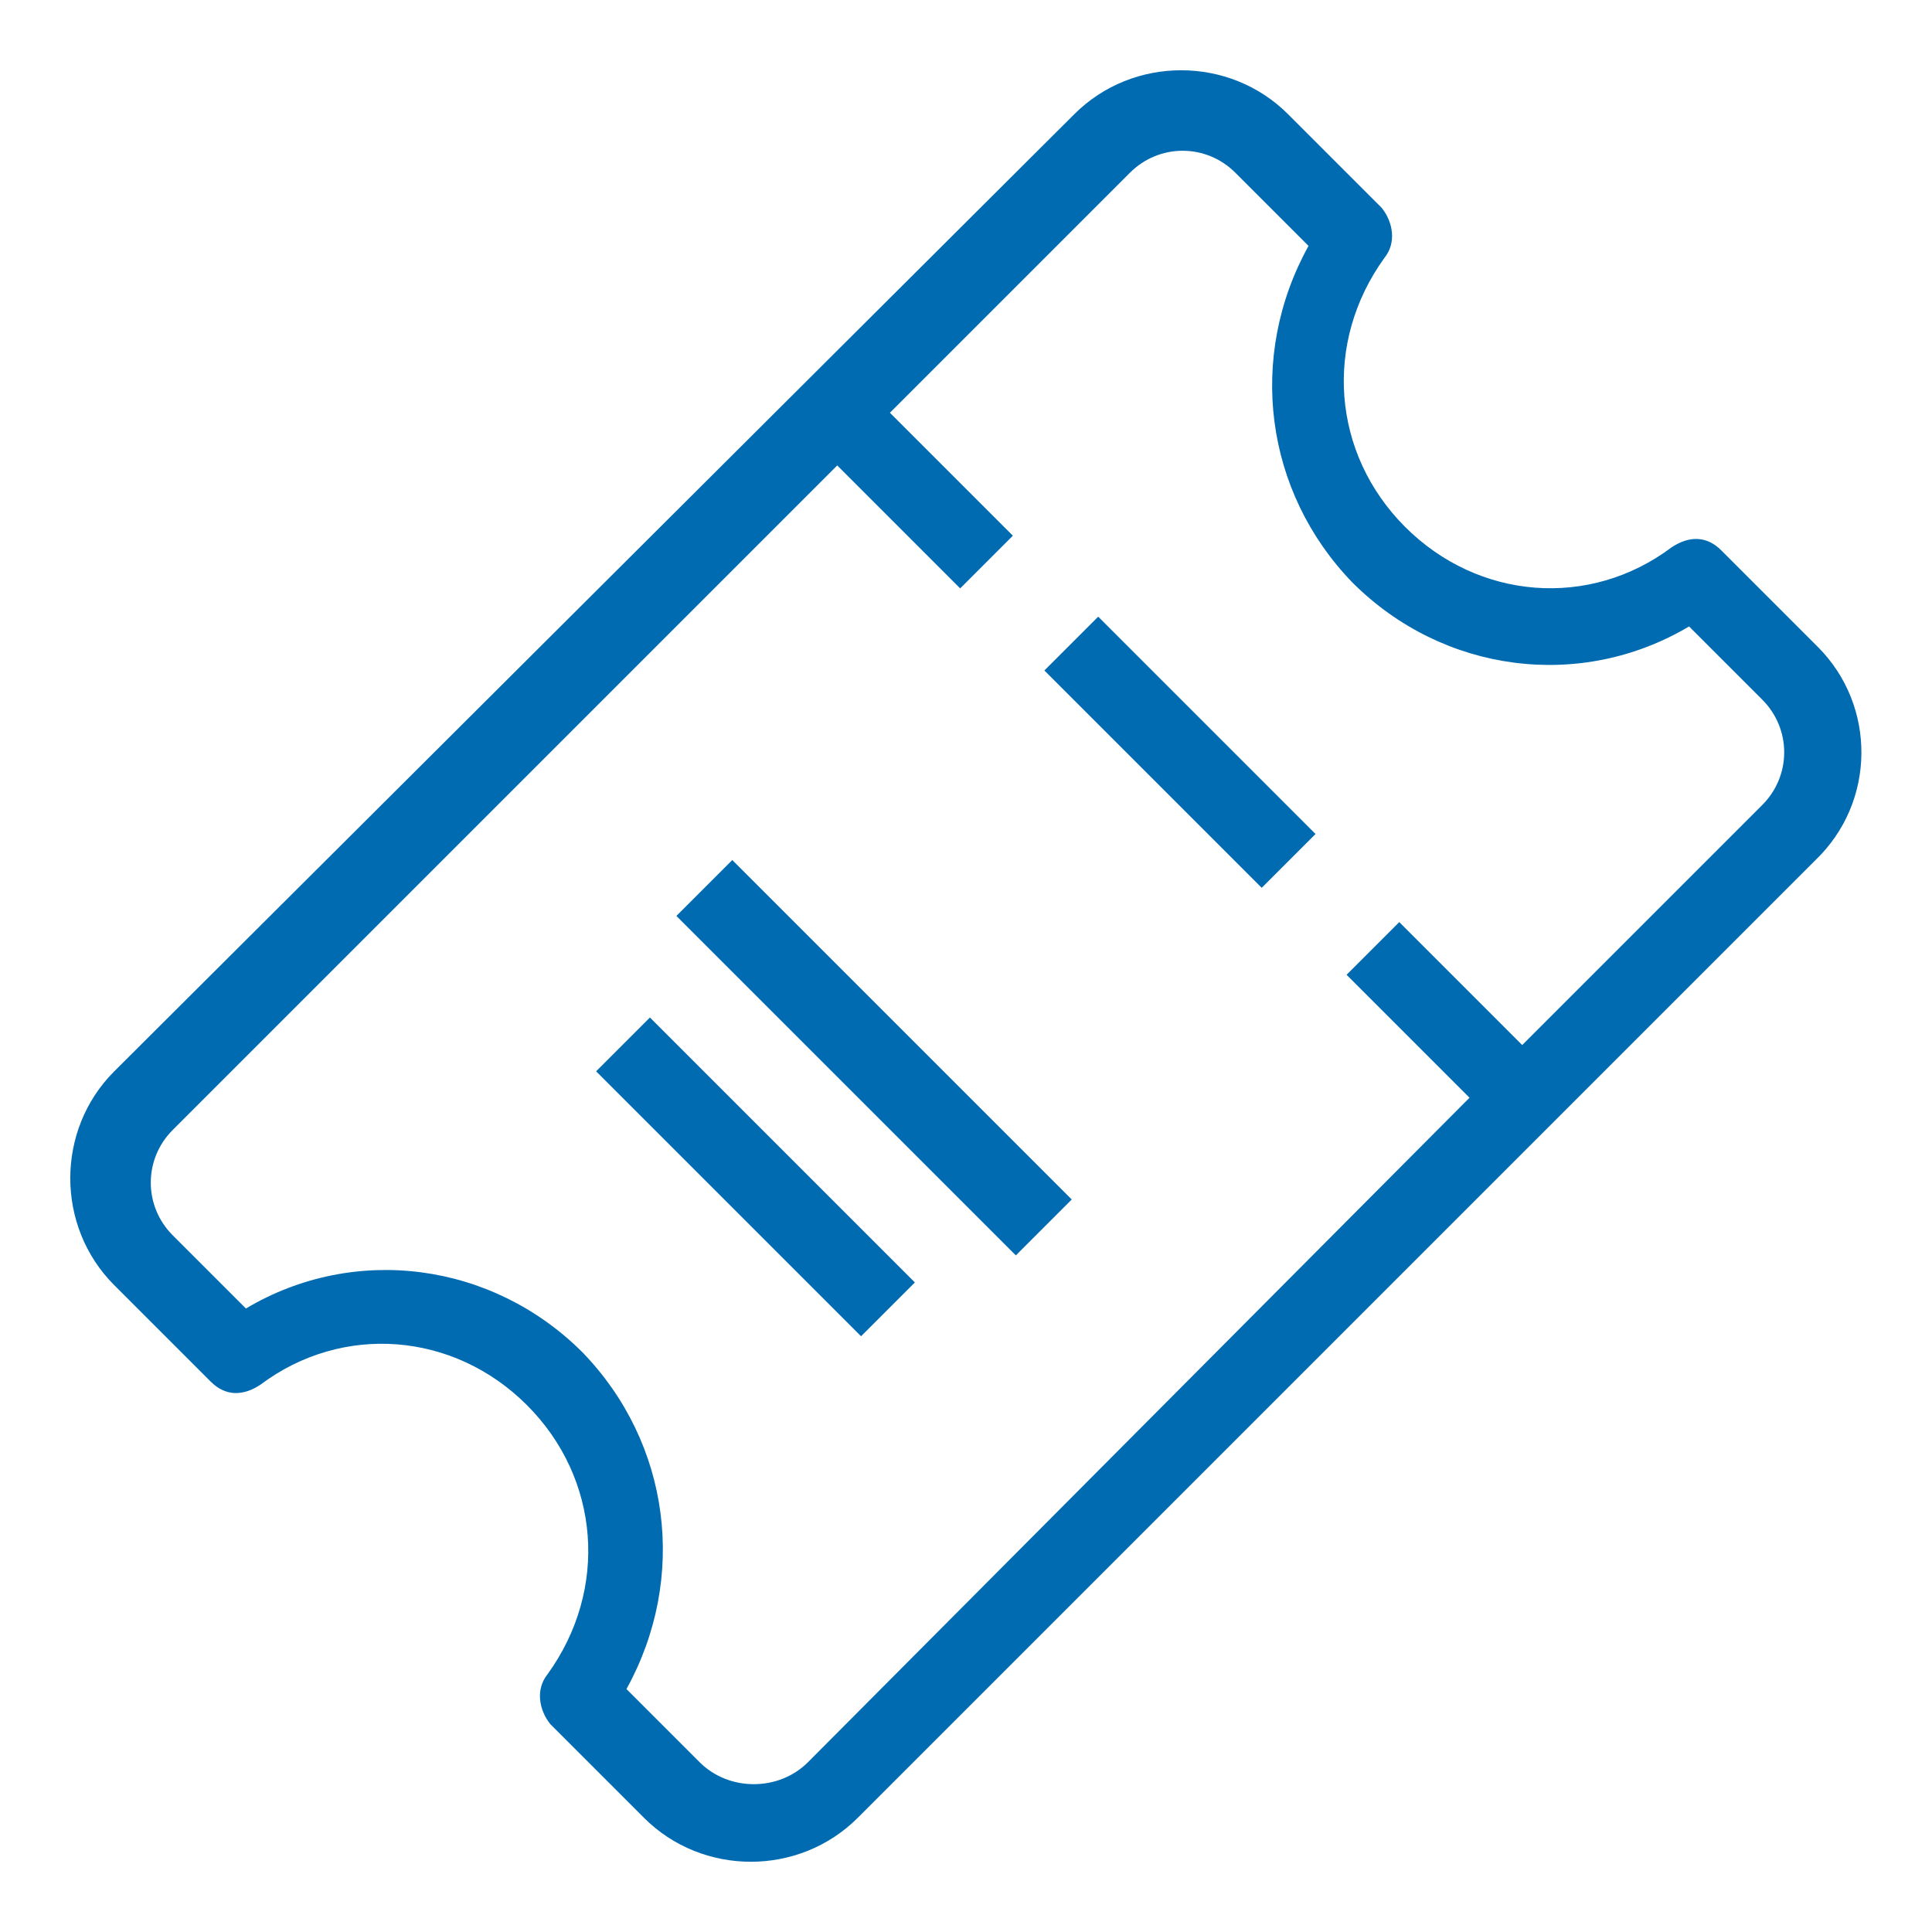
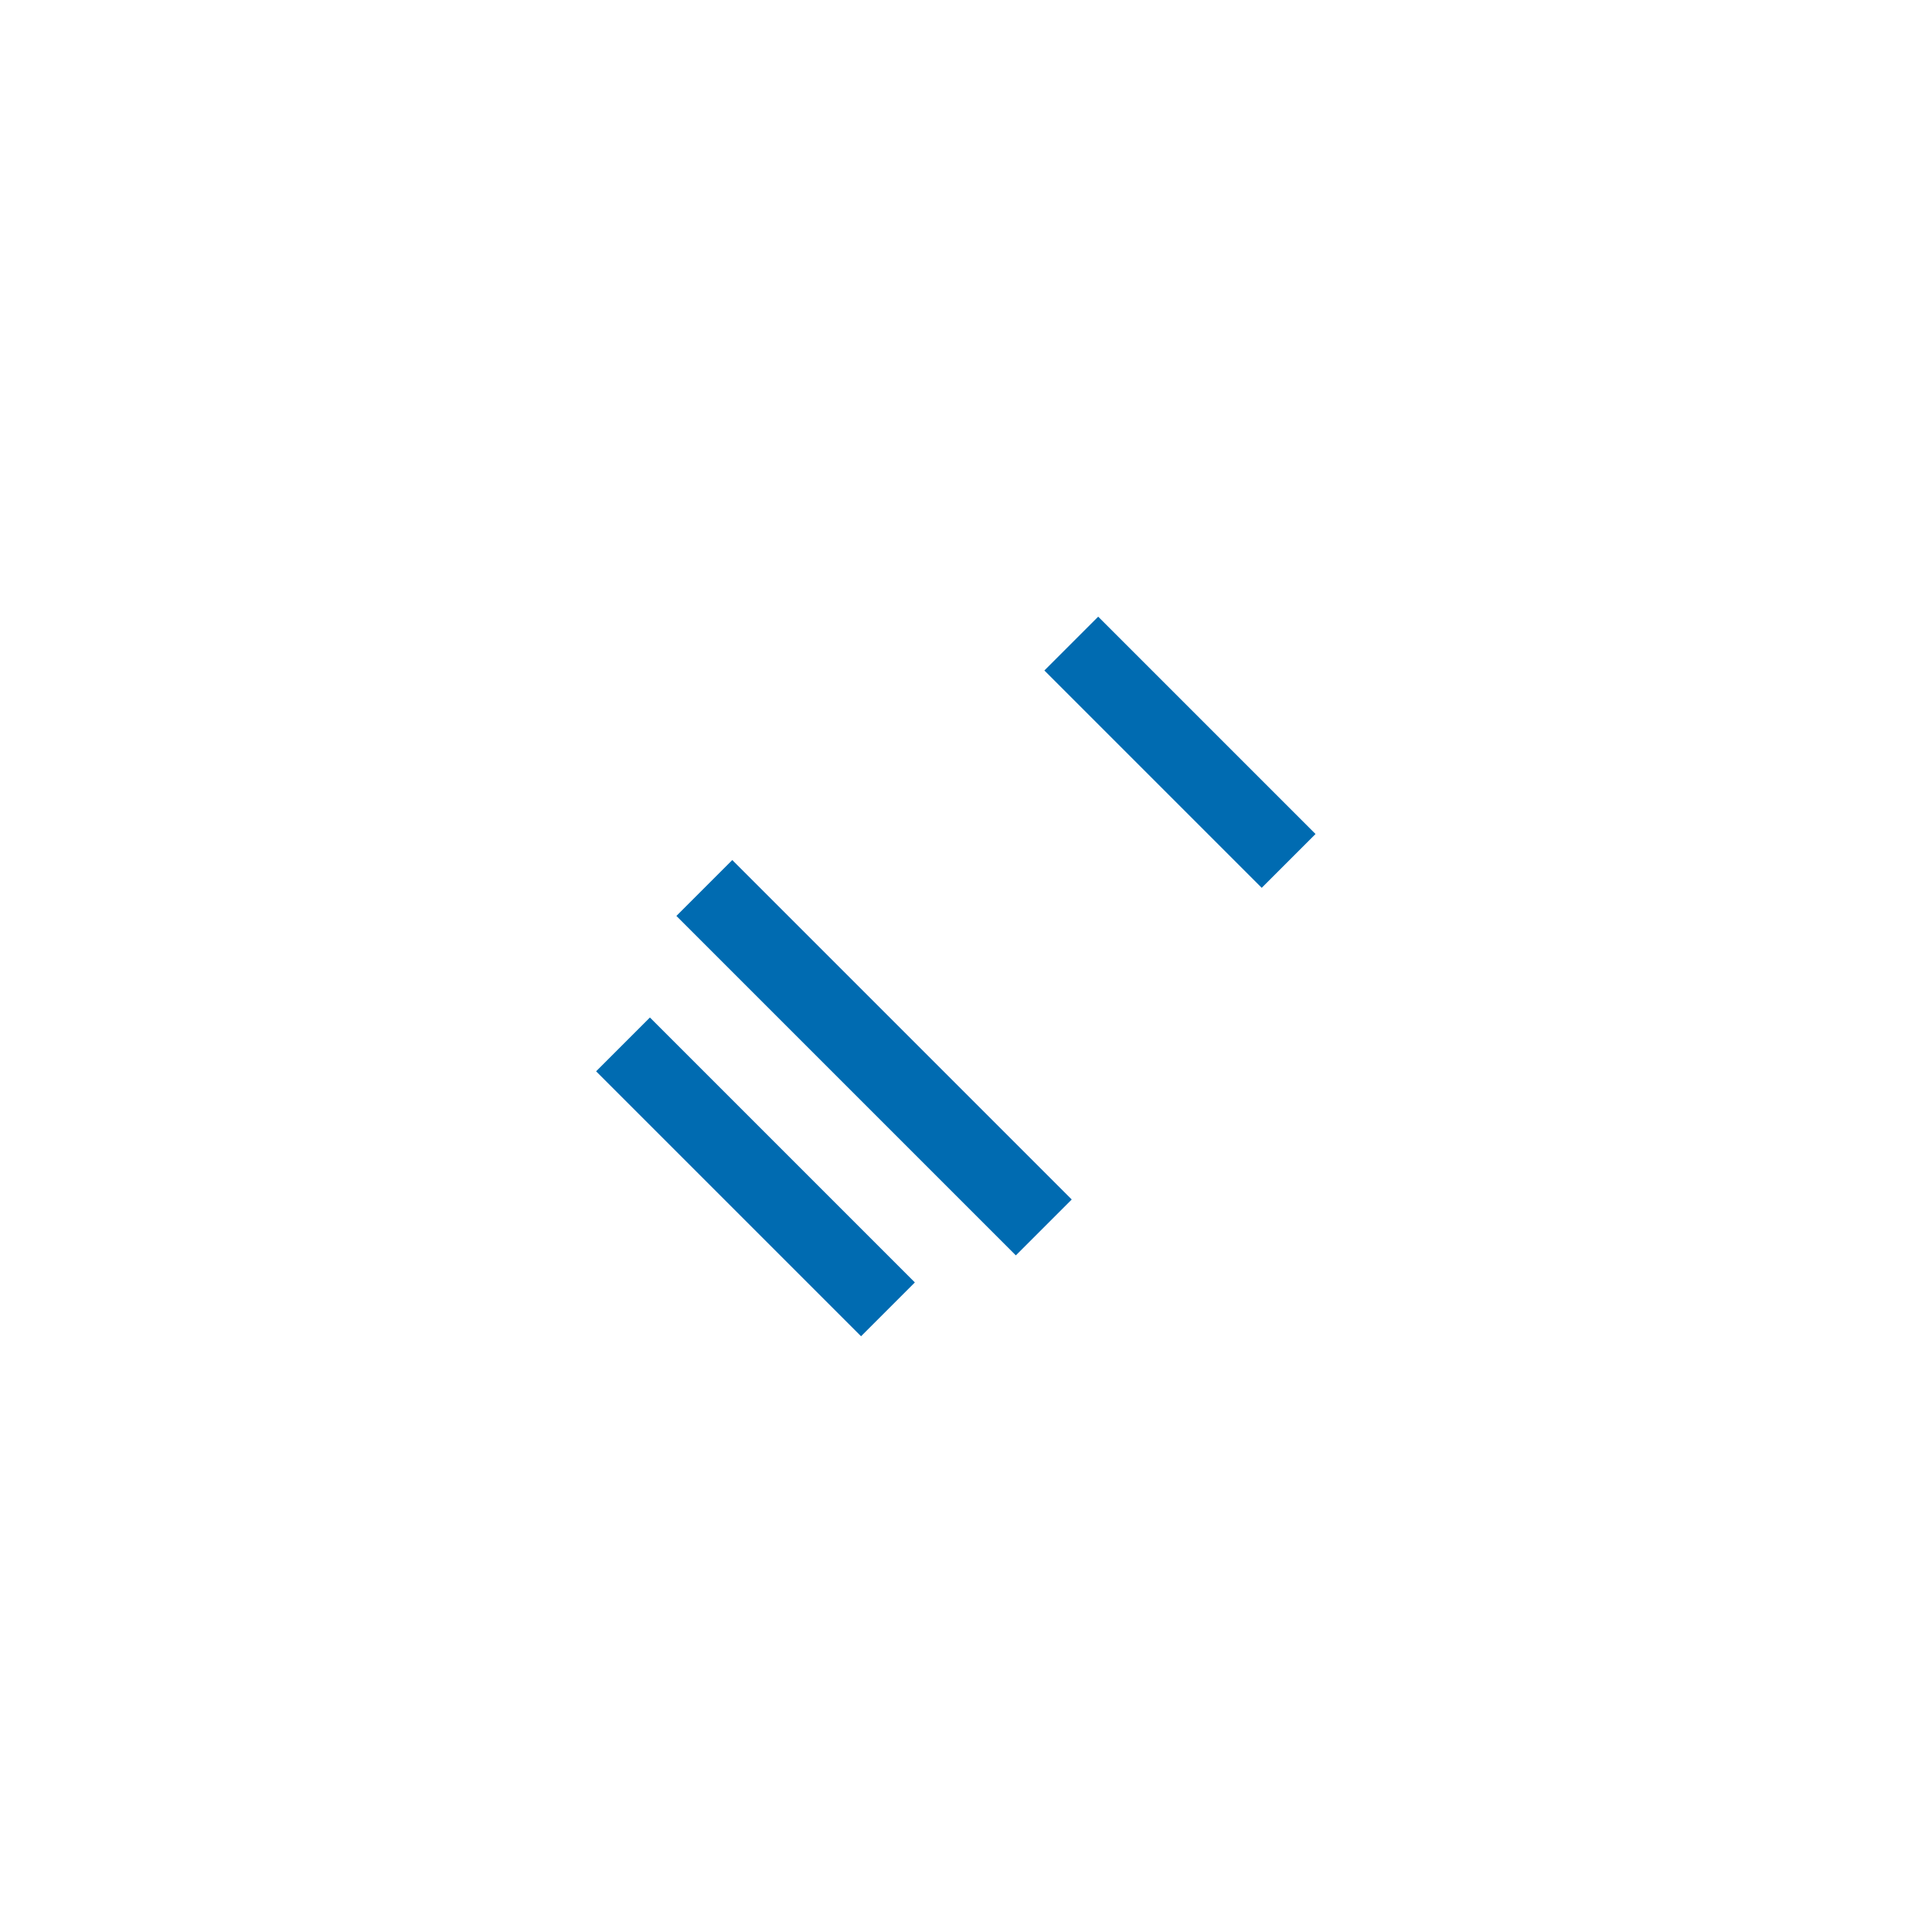
<svg xmlns="http://www.w3.org/2000/svg" width="1200pt" height="1200pt" version="1.1" viewBox="0 0 1200 1200">
  <g fill="#006bb1">
-     <path d="m1129.1 401.82-60-60c-9.09-9.09-20-9.09-30.91-1.816-50.91 38.184-120 32.727-165.45-12.727-45.453-45.453-50.91-114.55-12.727-167.27 7.273-9.09 5.453-21.816-1.816-30.91l-58.184-58.184c-36.363-36.363-96.363-36.363-132.73 0l-596.36 594.55c-36.363 36.363-36.363 96.363 0 132.73l60 60c9.09 9.09 20 9.09 30.91 1.816 50.91-38.184 120-32.727 165.45 12.727 45.453 45.453 50.91 114.55 12.727 167.27-7.273 9.09-5.453 21.816 1.816 30.91l58.184 58.184c36.363 36.363 96.363 36.363 132.73 0l594.55-594.55c38.18-36.359 38.18-96.359 1.816-132.73zm-694.54 692.73-45.453-45.453c38.184-69.09 27.273-152.73-27.273-209.09-56.363-56.363-141.82-67.273-209.09-27.273l-45.453-45.453c-18.184-18.184-18.184-47.273 0-65.453l412.73-412.73 76.363 76.363 32.727-32.727-76.363-76.363 149.09-149.09c18.184-18.184 47.273-18.184 65.453 0l45.453 45.453c-38.184 69.09-27.273 152.73 27.273 209.09 56.363 56.363 141.82 67.273 209.09 27.273l45.453 45.453c18.184 18.184 18.184 47.273 0 65.453l-149.09 149.09-76.363-76.363-32.727 32.727 76.363 76.363-410.91 412.73c-18.18 18.18-49.09 18.18-67.27 0z" />
    <path d="m648.68 416.45 33.426-33.426 134.99 134.99-33.426 33.426z" />
    <path d="m420.12 568.9 34.711-34.711 210.84 210.84-34.711 34.711z" />
    <path d="m370.25 665.41 33.426-33.426 164.56 164.56-33.426 33.426z" />
  </g>
</svg>